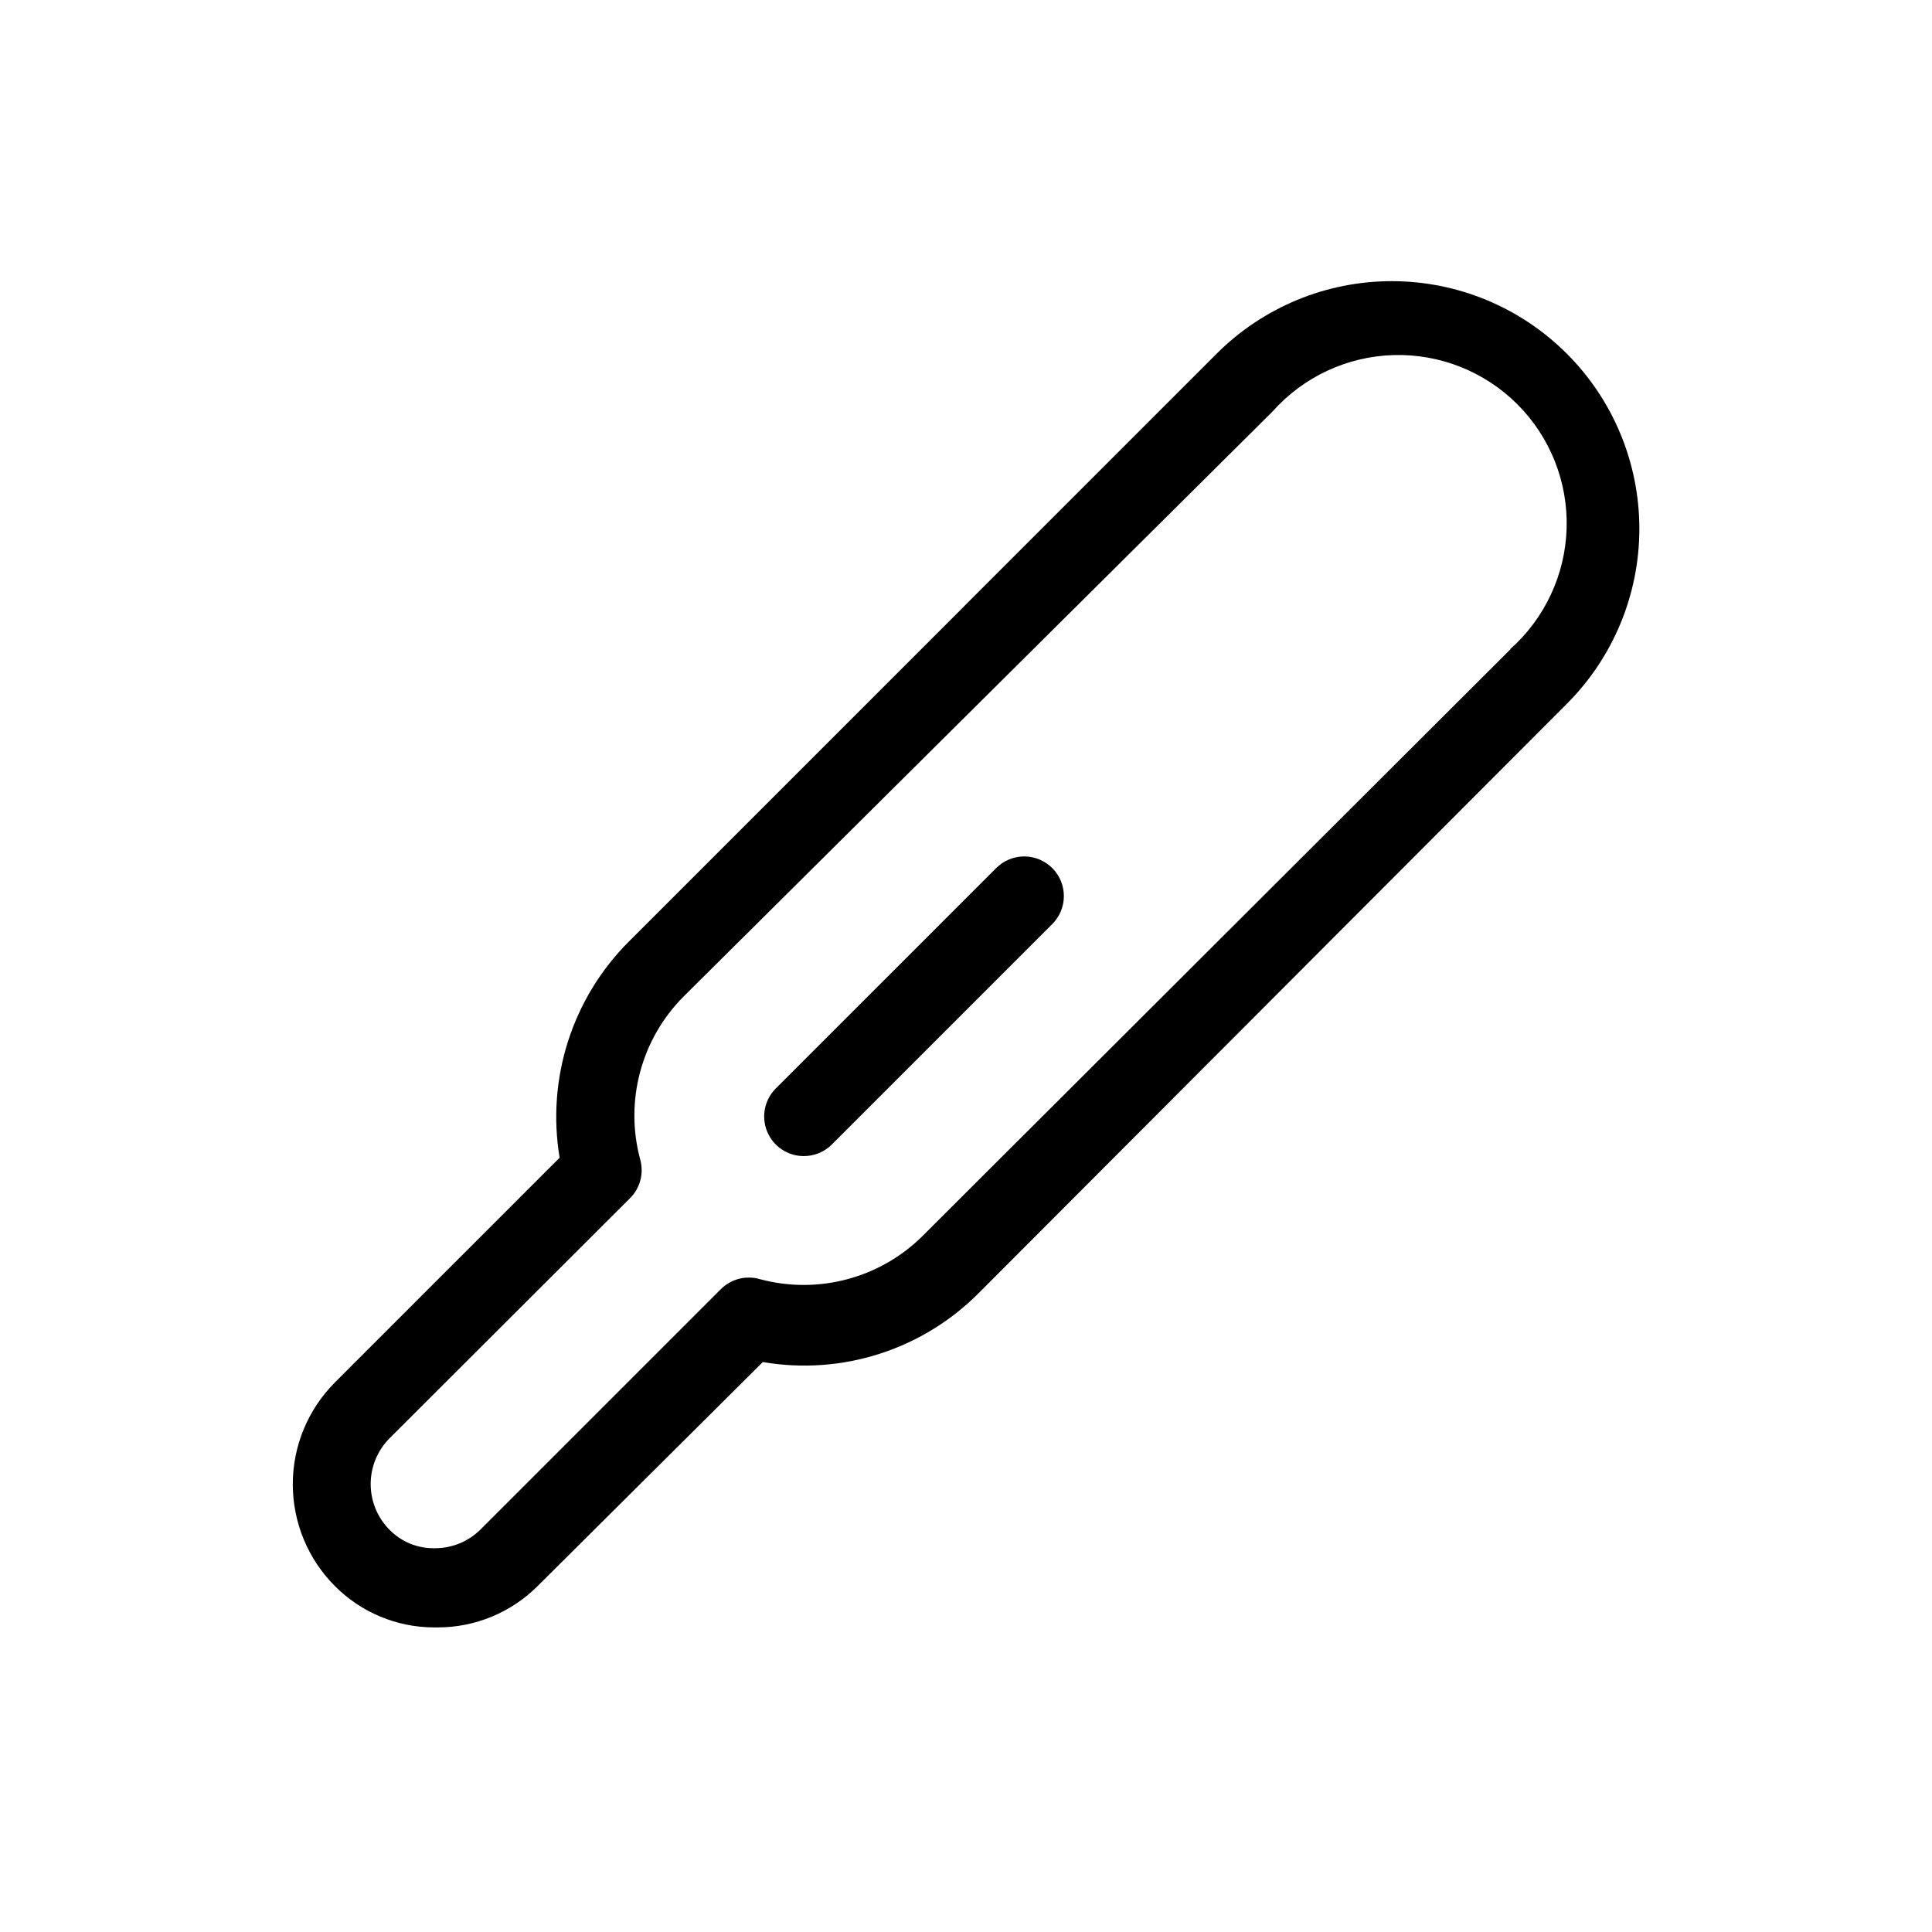
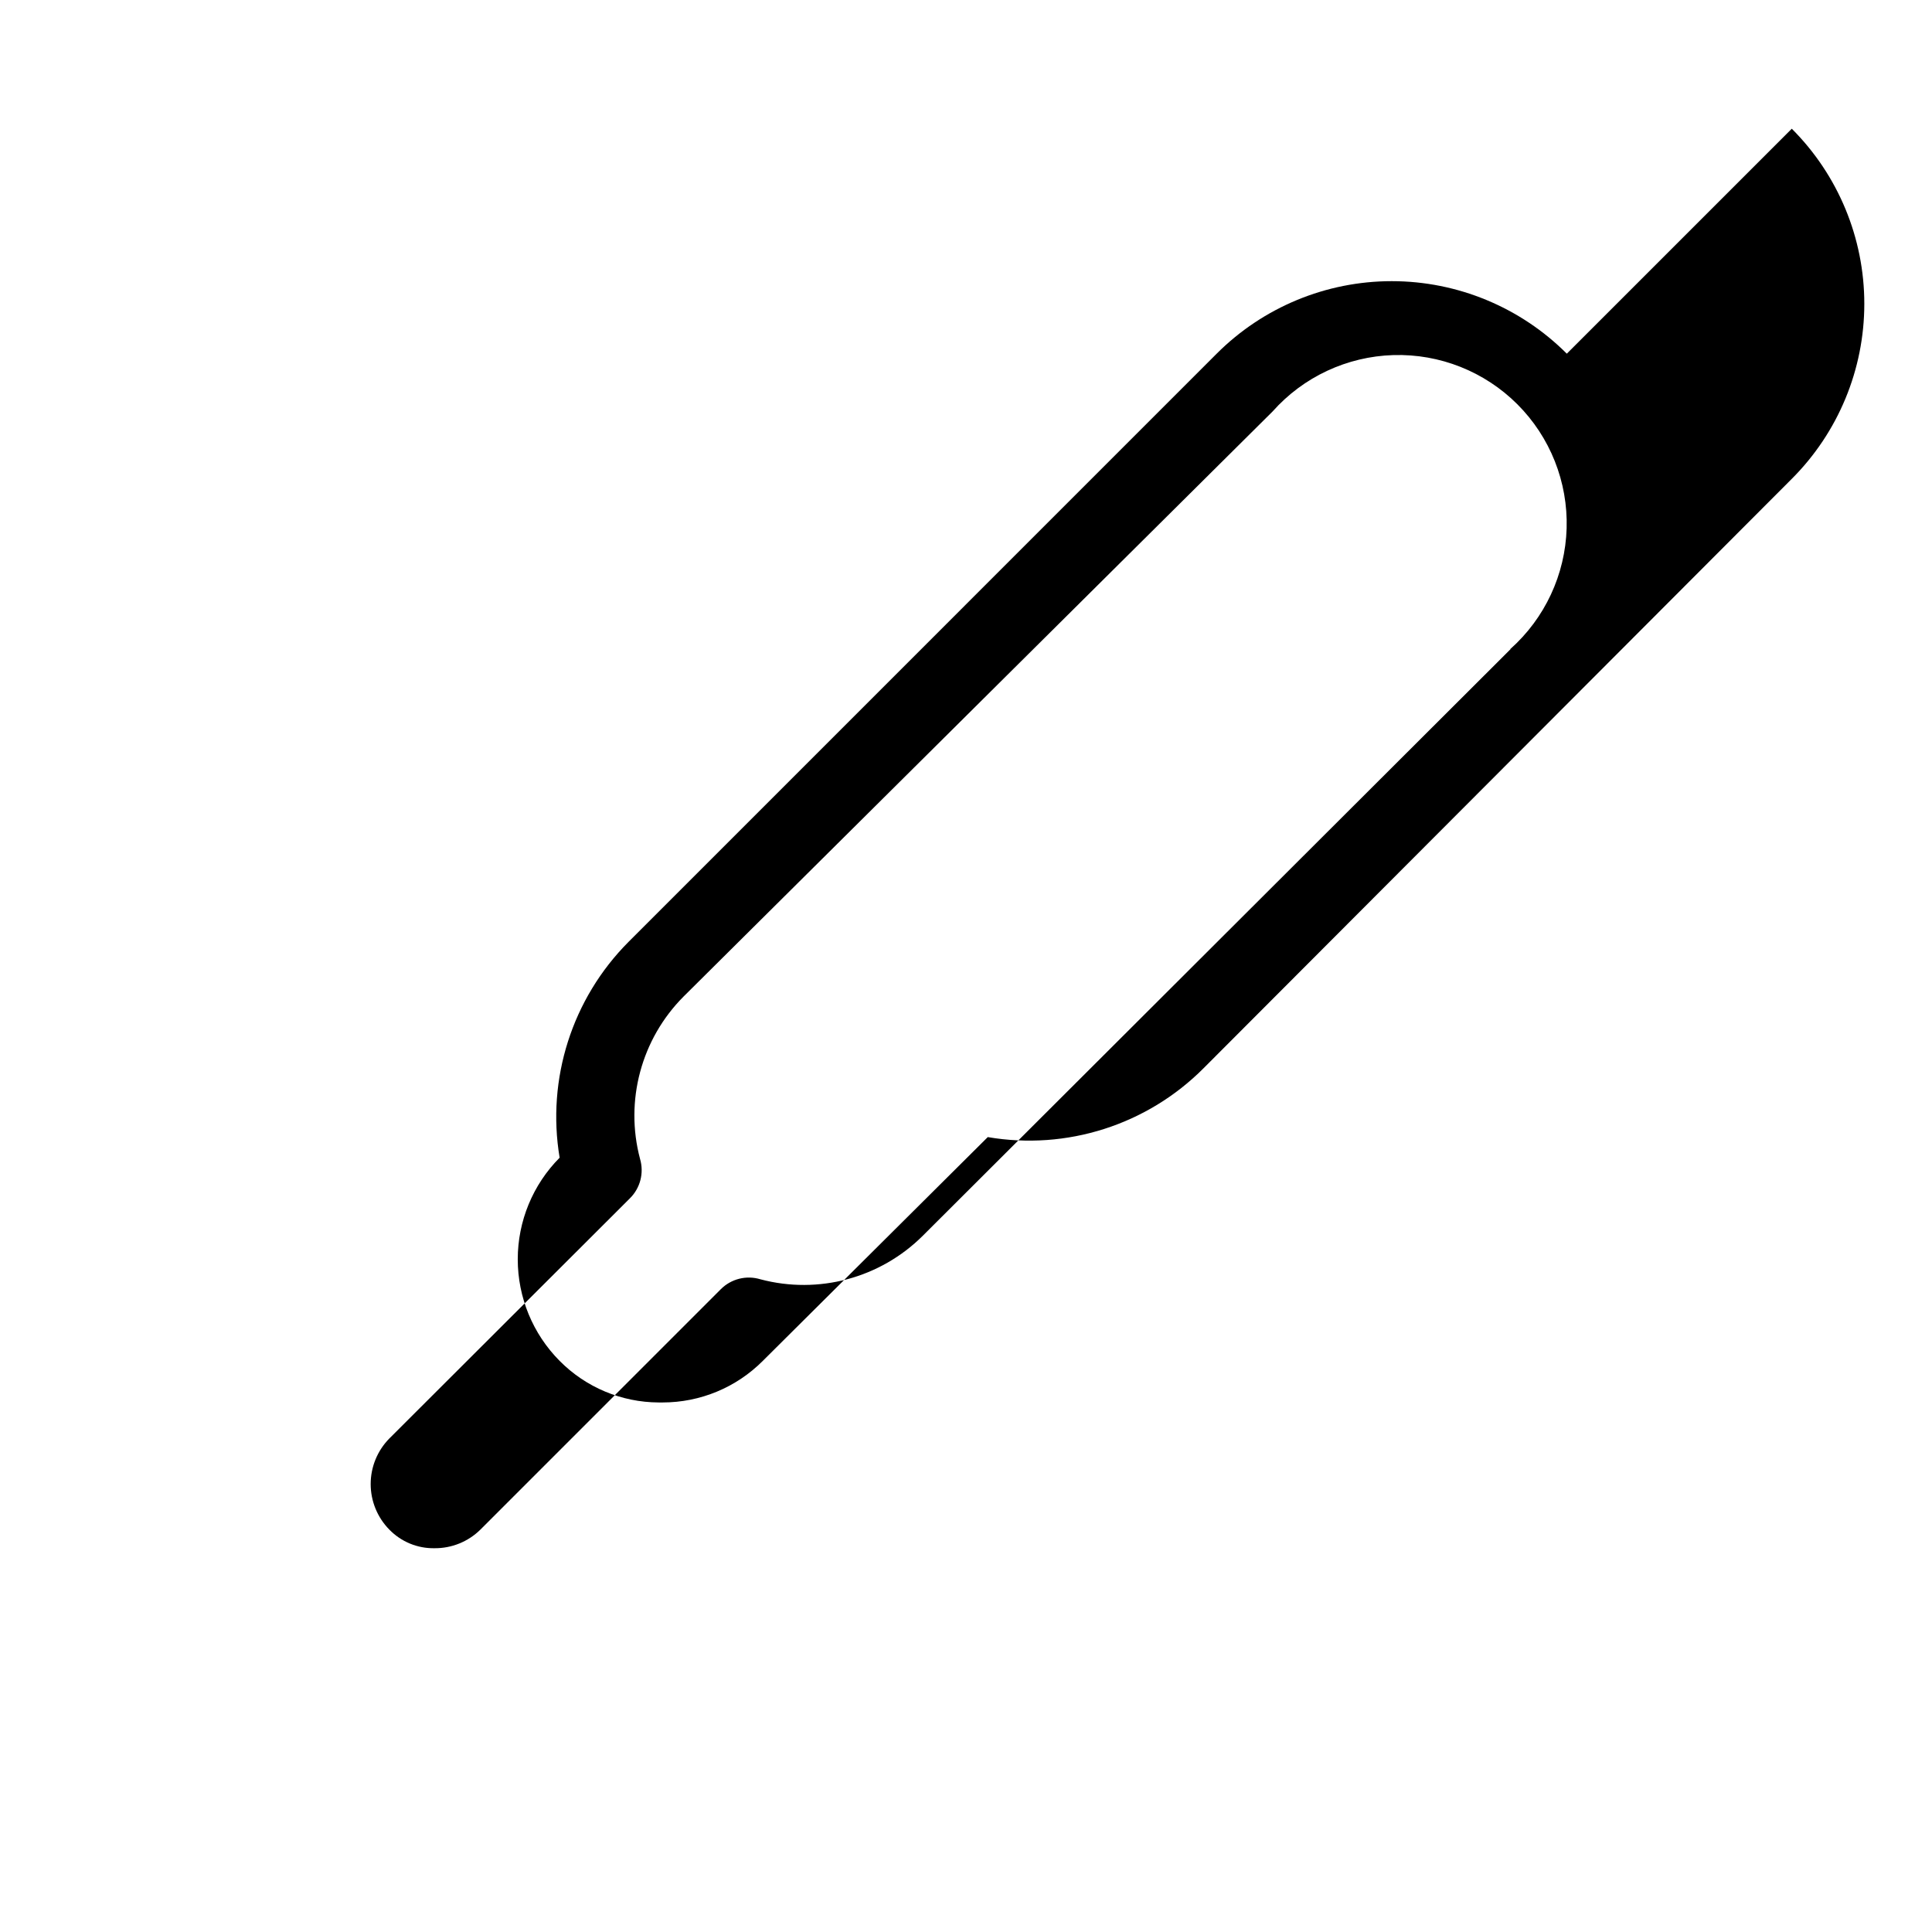
<svg xmlns="http://www.w3.org/2000/svg" fill="#000000" width="800px" height="800px" version="1.1" viewBox="144 144 512 512">
  <g>
-     <path d="m559.22 237.73c-12.301-12.309-28.992-19.219-46.391-19.219-17.402 0-34.09 6.91-46.395 19.219l-155.86 155.87c-14.957 15.008-21.758 36.305-18.266 57.203l-59.617 59.617c-7.109 7.156-11.098 16.832-11.098 26.922 0 10.086 3.988 19.766 11.098 26.922 6.938 7.012 16.379 10.977 26.242 11.02h1.051-0.004c9.965 0.004 19.523-3.961 26.555-11.02l59.617-59.305c20.906 3.582 42.242-3.231 57.203-18.262l155.87-156.18c12.309-12.305 19.219-28.992 19.219-46.395 0-17.398-6.91-34.09-19.219-46.391zm-14.902 78.301-155.76 155.45c-11.27 11.23-27.656 15.629-43.035 11.547-3.715-1.137-7.75-0.125-10.496 2.621l-63.711 63.711c-3.238 3.199-7.621 4.977-12.176 4.934-4.496 0.082-8.828-1.703-11.965-4.934-3.168-3.219-4.941-7.555-4.941-12.07s1.773-8.848 4.941-12.07l63.711-63.605c2.789-2.719 3.836-6.762 2.731-10.496-4.082-15.375 0.312-31.766 11.543-43.031l156.08-155.03c8.16-9.184 19.75-14.594 32.031-14.957 12.281-0.359 24.168 4.359 32.855 13.047s13.406 20.574 13.047 32.855c-0.363 12.281-5.773 23.867-14.957 32.031z" />
-     <path d="m407.98 374.07-58.465 58.461c-2.953 3.012-3.816 7.5-2.188 11.395 1.625 3.891 5.422 6.434 9.641 6.449 2.789 0.016 5.473-1.078 7.453-3.043l58.465-58.465h-0.004c4.07-4.094 4.07-10.703 0-14.797-1.969-1.988-4.652-3.106-7.453-3.106-2.797 0-5.481 1.117-7.449 3.106z" />
+     <path d="m559.22 237.73c-12.301-12.309-28.992-19.219-46.391-19.219-17.402 0-34.09 6.91-46.395 19.219l-155.86 155.87c-14.957 15.008-21.758 36.305-18.266 57.203c-7.109 7.156-11.098 16.832-11.098 26.922 0 10.086 3.988 19.766 11.098 26.922 6.938 7.012 16.379 10.977 26.242 11.02h1.051-0.004c9.965 0.004 19.523-3.961 26.555-11.02l59.617-59.305c20.906 3.582 42.242-3.231 57.203-18.262l155.87-156.18c12.309-12.305 19.219-28.992 19.219-46.395 0-17.398-6.91-34.09-19.219-46.391zm-14.902 78.301-155.76 155.45c-11.27 11.23-27.656 15.629-43.035 11.547-3.715-1.137-7.75-0.125-10.496 2.621l-63.711 63.711c-3.238 3.199-7.621 4.977-12.176 4.934-4.496 0.082-8.828-1.703-11.965-4.934-3.168-3.219-4.941-7.555-4.941-12.07s1.773-8.848 4.941-12.07l63.711-63.605c2.789-2.719 3.836-6.762 2.731-10.496-4.082-15.375 0.312-31.766 11.543-43.031l156.08-155.03c8.16-9.184 19.75-14.594 32.031-14.957 12.281-0.359 24.168 4.359 32.855 13.047s13.406 20.574 13.047 32.855c-0.363 12.281-5.773 23.867-14.957 32.031z" />
  </g>
</svg>